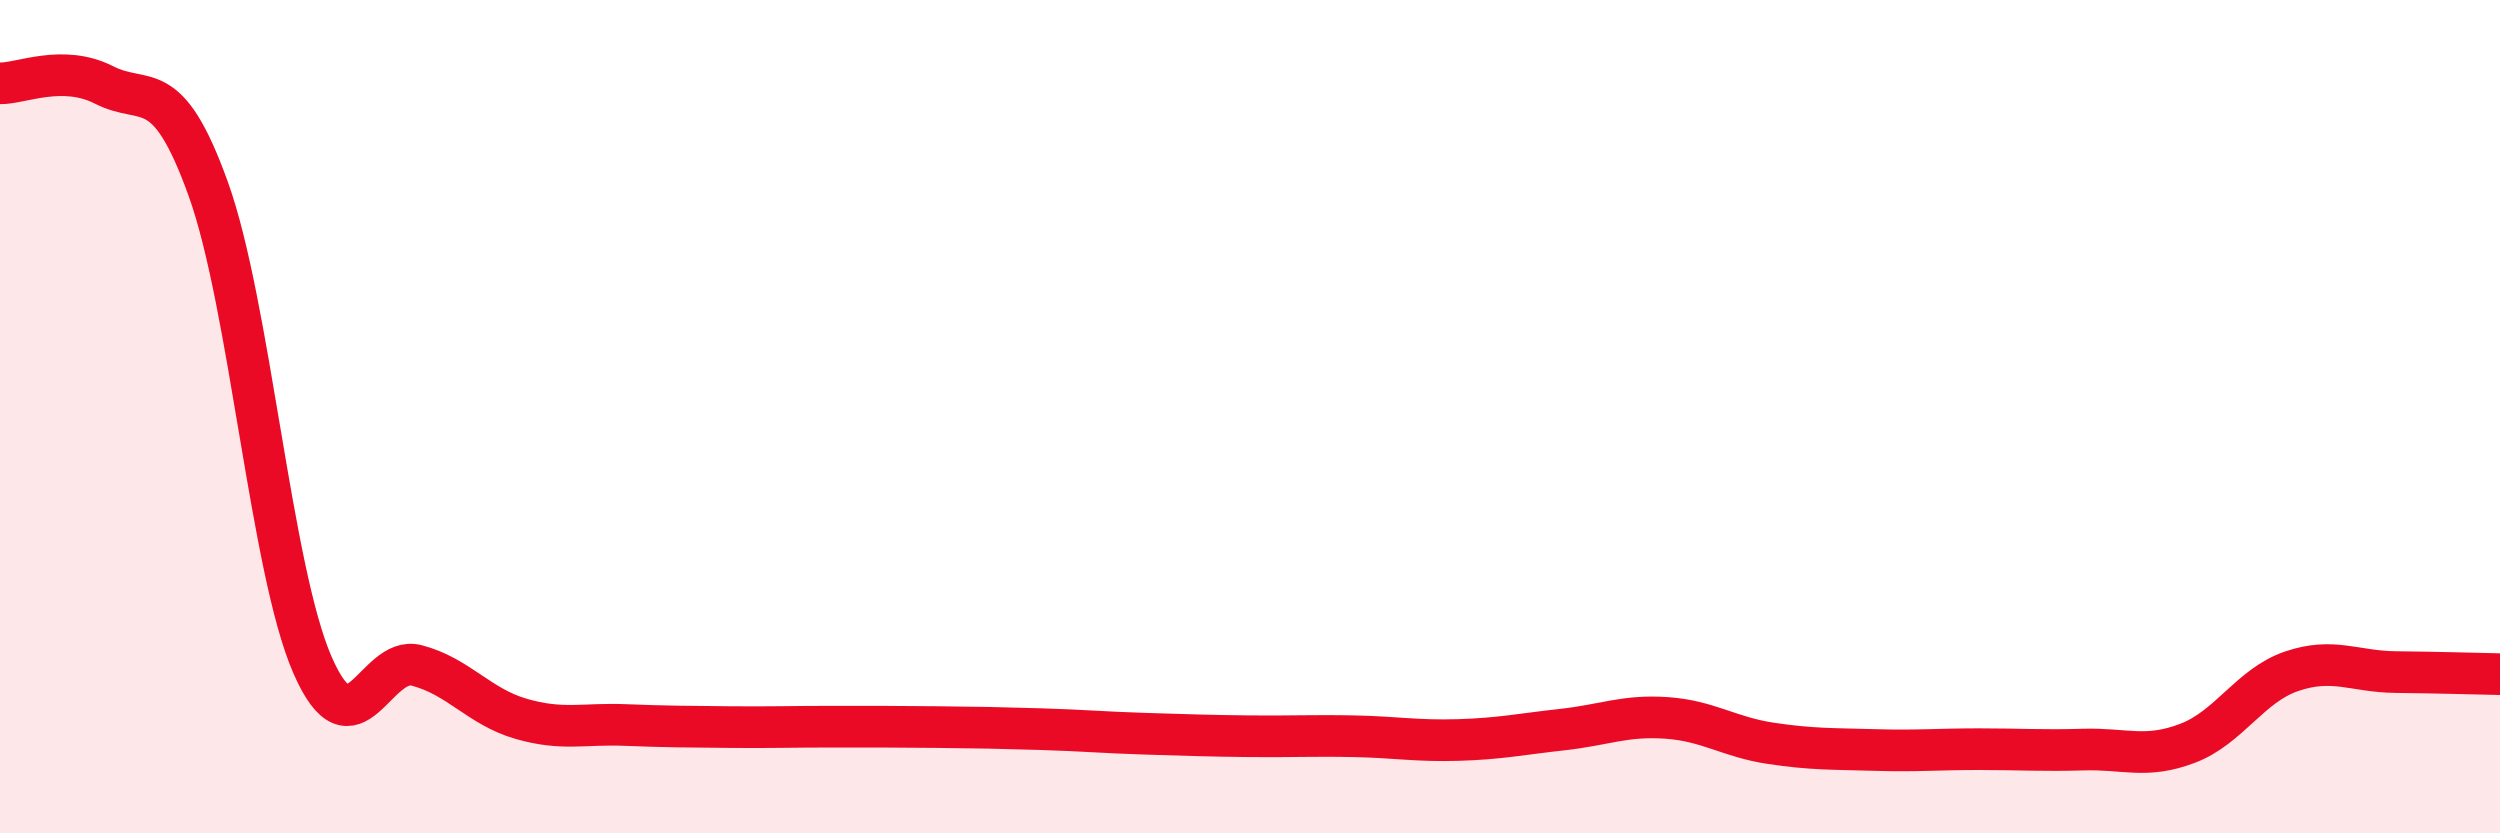
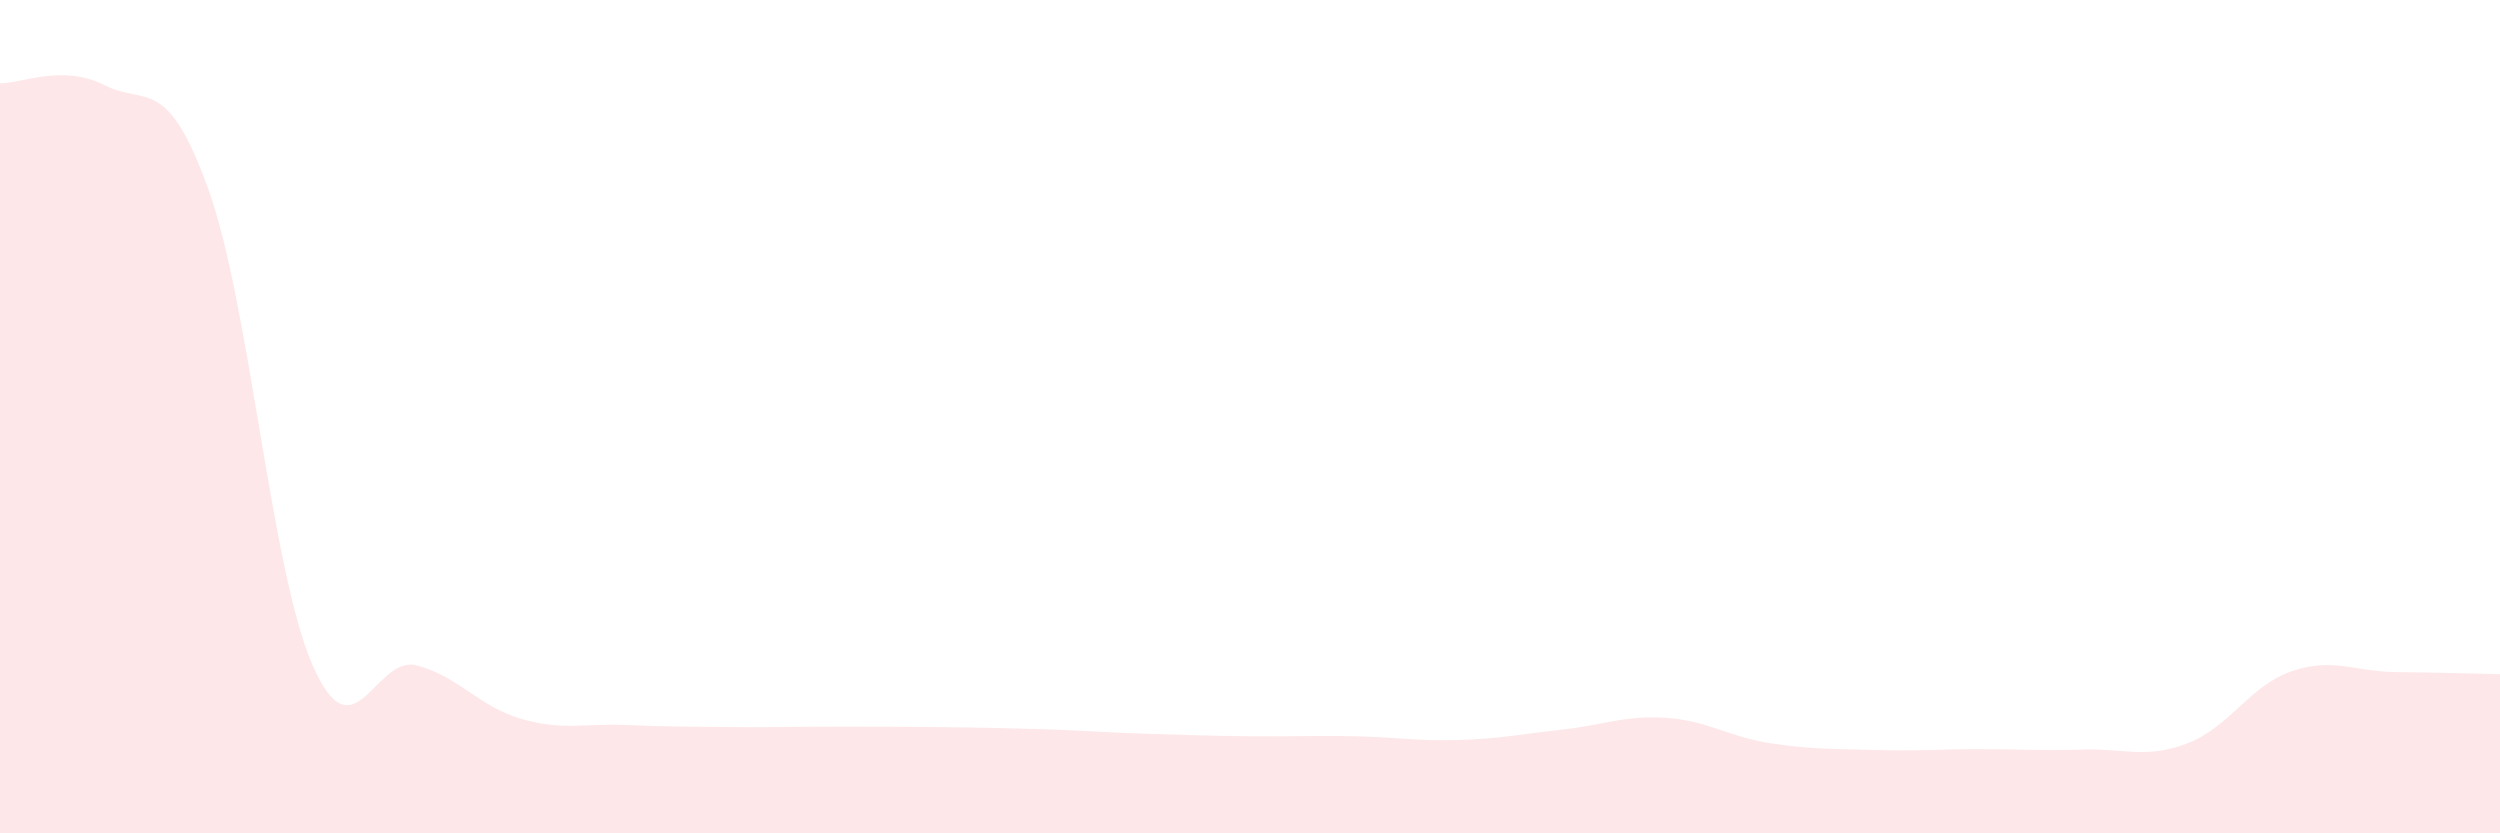
<svg xmlns="http://www.w3.org/2000/svg" width="60" height="20" viewBox="0 0 60 20">
  <path d="M 0,2 C 0.5,2.01 1.5,1.53 2.5,2.04 C 3.5,2.55 4,1.76 5,4.54 C 6,7.32 6.5,13.67 7.5,15.96 C 8.5,18.25 9,15.71 10,15.97 C 11,16.23 11.5,16.96 12.5,17.25 C 13.5,17.54 14,17.36 15,17.4 C 16,17.44 16.5,17.44 17.5,17.45 C 18.5,17.46 19,17.44 20,17.44 C 21,17.44 21.5,17.44 22.5,17.45 C 23.5,17.46 24,17.47 25,17.5 C 26,17.53 26.5,17.58 27.5,17.61 C 28.5,17.64 29,17.66 30,17.67 C 31,17.68 31.5,17.65 32.5,17.67 C 33.5,17.69 34,17.79 35,17.76 C 36,17.73 36.5,17.62 37.5,17.51 C 38.5,17.4 39,17.16 40,17.23 C 41,17.3 41.5,17.69 42.5,17.84 C 43.5,17.99 44,17.97 45,18 C 46,18.03 46.5,17.98 47.5,17.98 C 48.5,17.98 49,18.02 50,17.99 C 51,17.96 51.5,18.22 52.5,17.84 C 53.5,17.46 54,16.45 55,16.11 C 56,15.77 56.5,16.12 57.5,16.13 C 58.5,16.14 59.5,16.17 60,16.18L60 20L0 20Z" fill="#EB0A25" opacity="0.1" stroke-linecap="round" stroke-linejoin="round" />
-   <path d="M 0,2 C 0.5,2.01 1.5,1.53 2.5,2.04 C 3.5,2.55 4,1.76 5,4.54 C 6,7.32 6.5,13.67 7.5,15.96 C 8.5,18.25 9,15.71 10,15.97 C 11,16.23 11.5,16.96 12.5,17.25 C 13.5,17.54 14,17.36 15,17.4 C 16,17.44 16.5,17.44 17.5,17.45 C 18.5,17.46 19,17.44 20,17.44 C 21,17.44 21.5,17.44 22.5,17.45 C 23.5,17.46 24,17.47 25,17.5 C 26,17.53 26.5,17.58 27.5,17.61 C 28.5,17.64 29,17.66 30,17.67 C 31,17.68 31.5,17.65 32.5,17.67 C 33.5,17.69 34,17.79 35,17.76 C 36,17.73 36.5,17.62 37.5,17.51 C 38.5,17.4 39,17.16 40,17.23 C 41,17.3 41.5,17.69 42.5,17.84 C 43.5,17.99 44,17.97 45,18 C 46,18.03 46.5,17.98 47.5,17.98 C 48.5,17.98 49,18.02 50,17.99 C 51,17.96 51.5,18.22 52.5,17.84 C 53.5,17.46 54,16.45 55,16.11 C 56,15.77 56.5,16.12 57.5,16.13 C 58.5,16.14 59.5,16.17 60,16.18" stroke="#EB0A25" stroke-width="1" fill="none" stroke-linecap="round" stroke-linejoin="round" />
</svg>